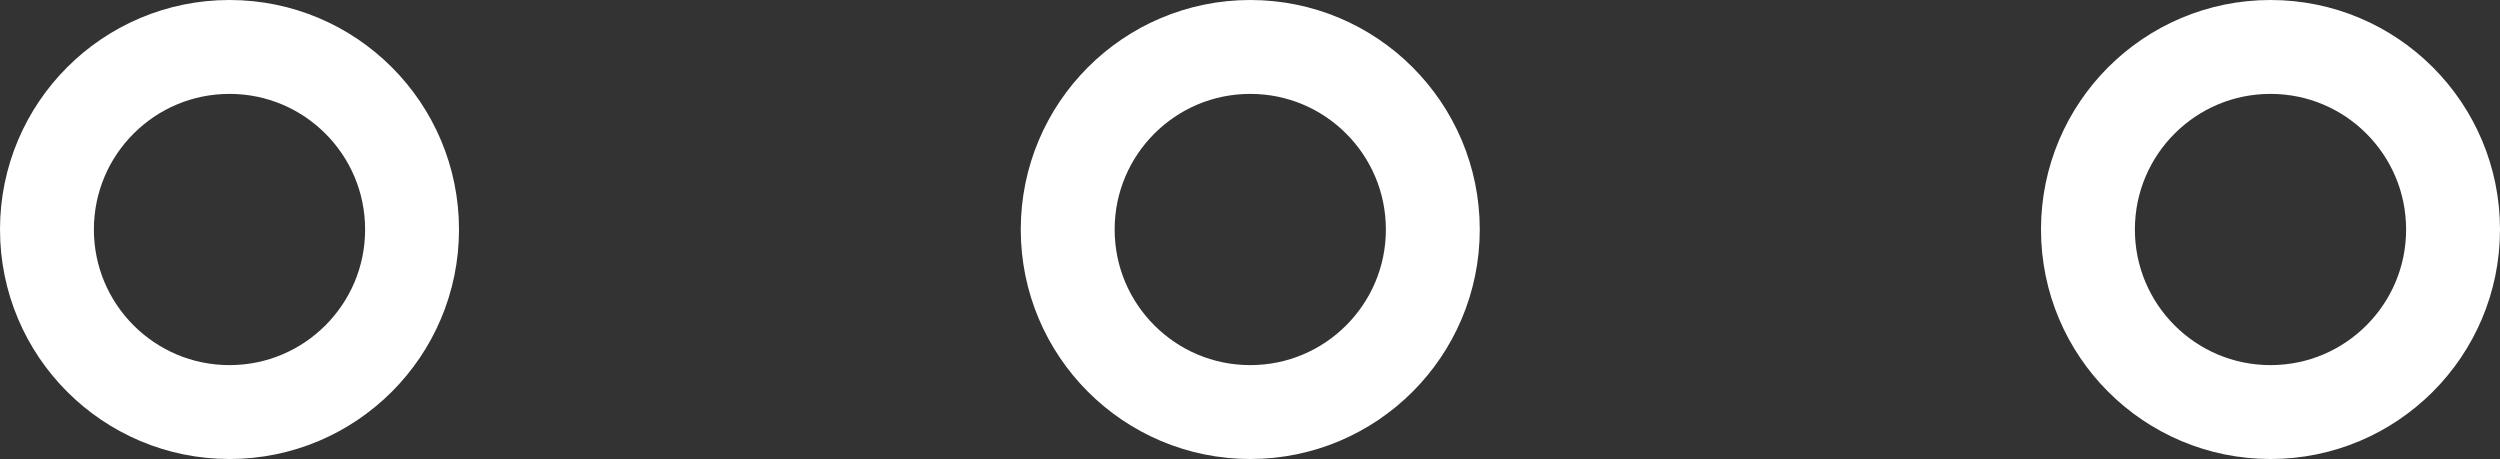
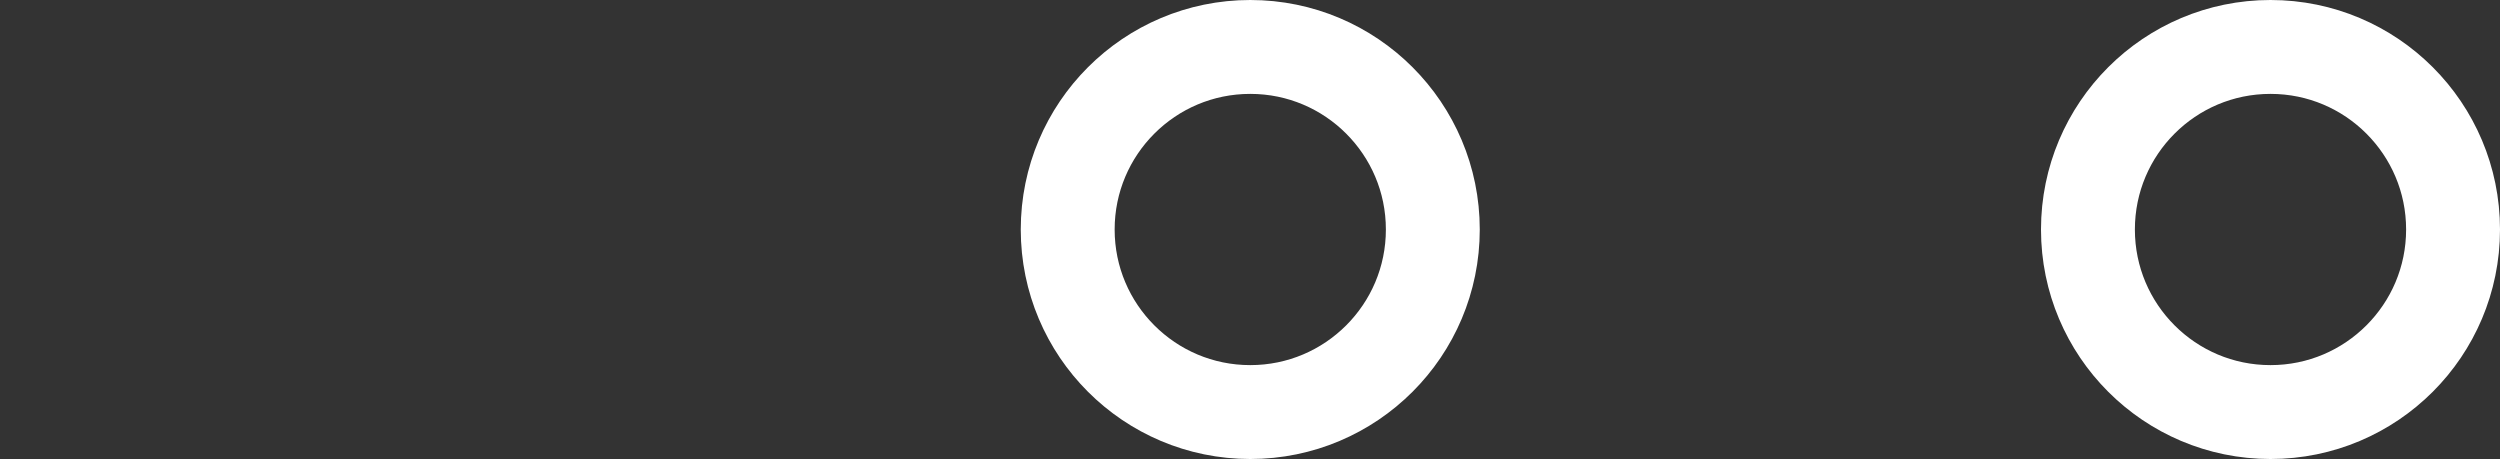
<svg xmlns="http://www.w3.org/2000/svg" id="图层_1" data-name="图层 1" viewBox="0 0 47.93 8.8">
  <rect x="0" y="0" width="47.93" height="8.8" fill="#333333" stroke="none" />
  <defs>
    <style>.cls-1{fill:none;stroke:#fff;stroke-miterlimit:10;stroke-width:1.8px;}</style>
  </defs>
  <title>dr-p2-7</title>
-   <circle class="cls-1" cx="4.4" cy="4.4" r="3.5" />
  <circle class="cls-1" cx="23.97" cy="4.4" r="3.5" />
  <circle class="cls-1" cx="43.53" cy="4.4" r="3.5" />
</svg>